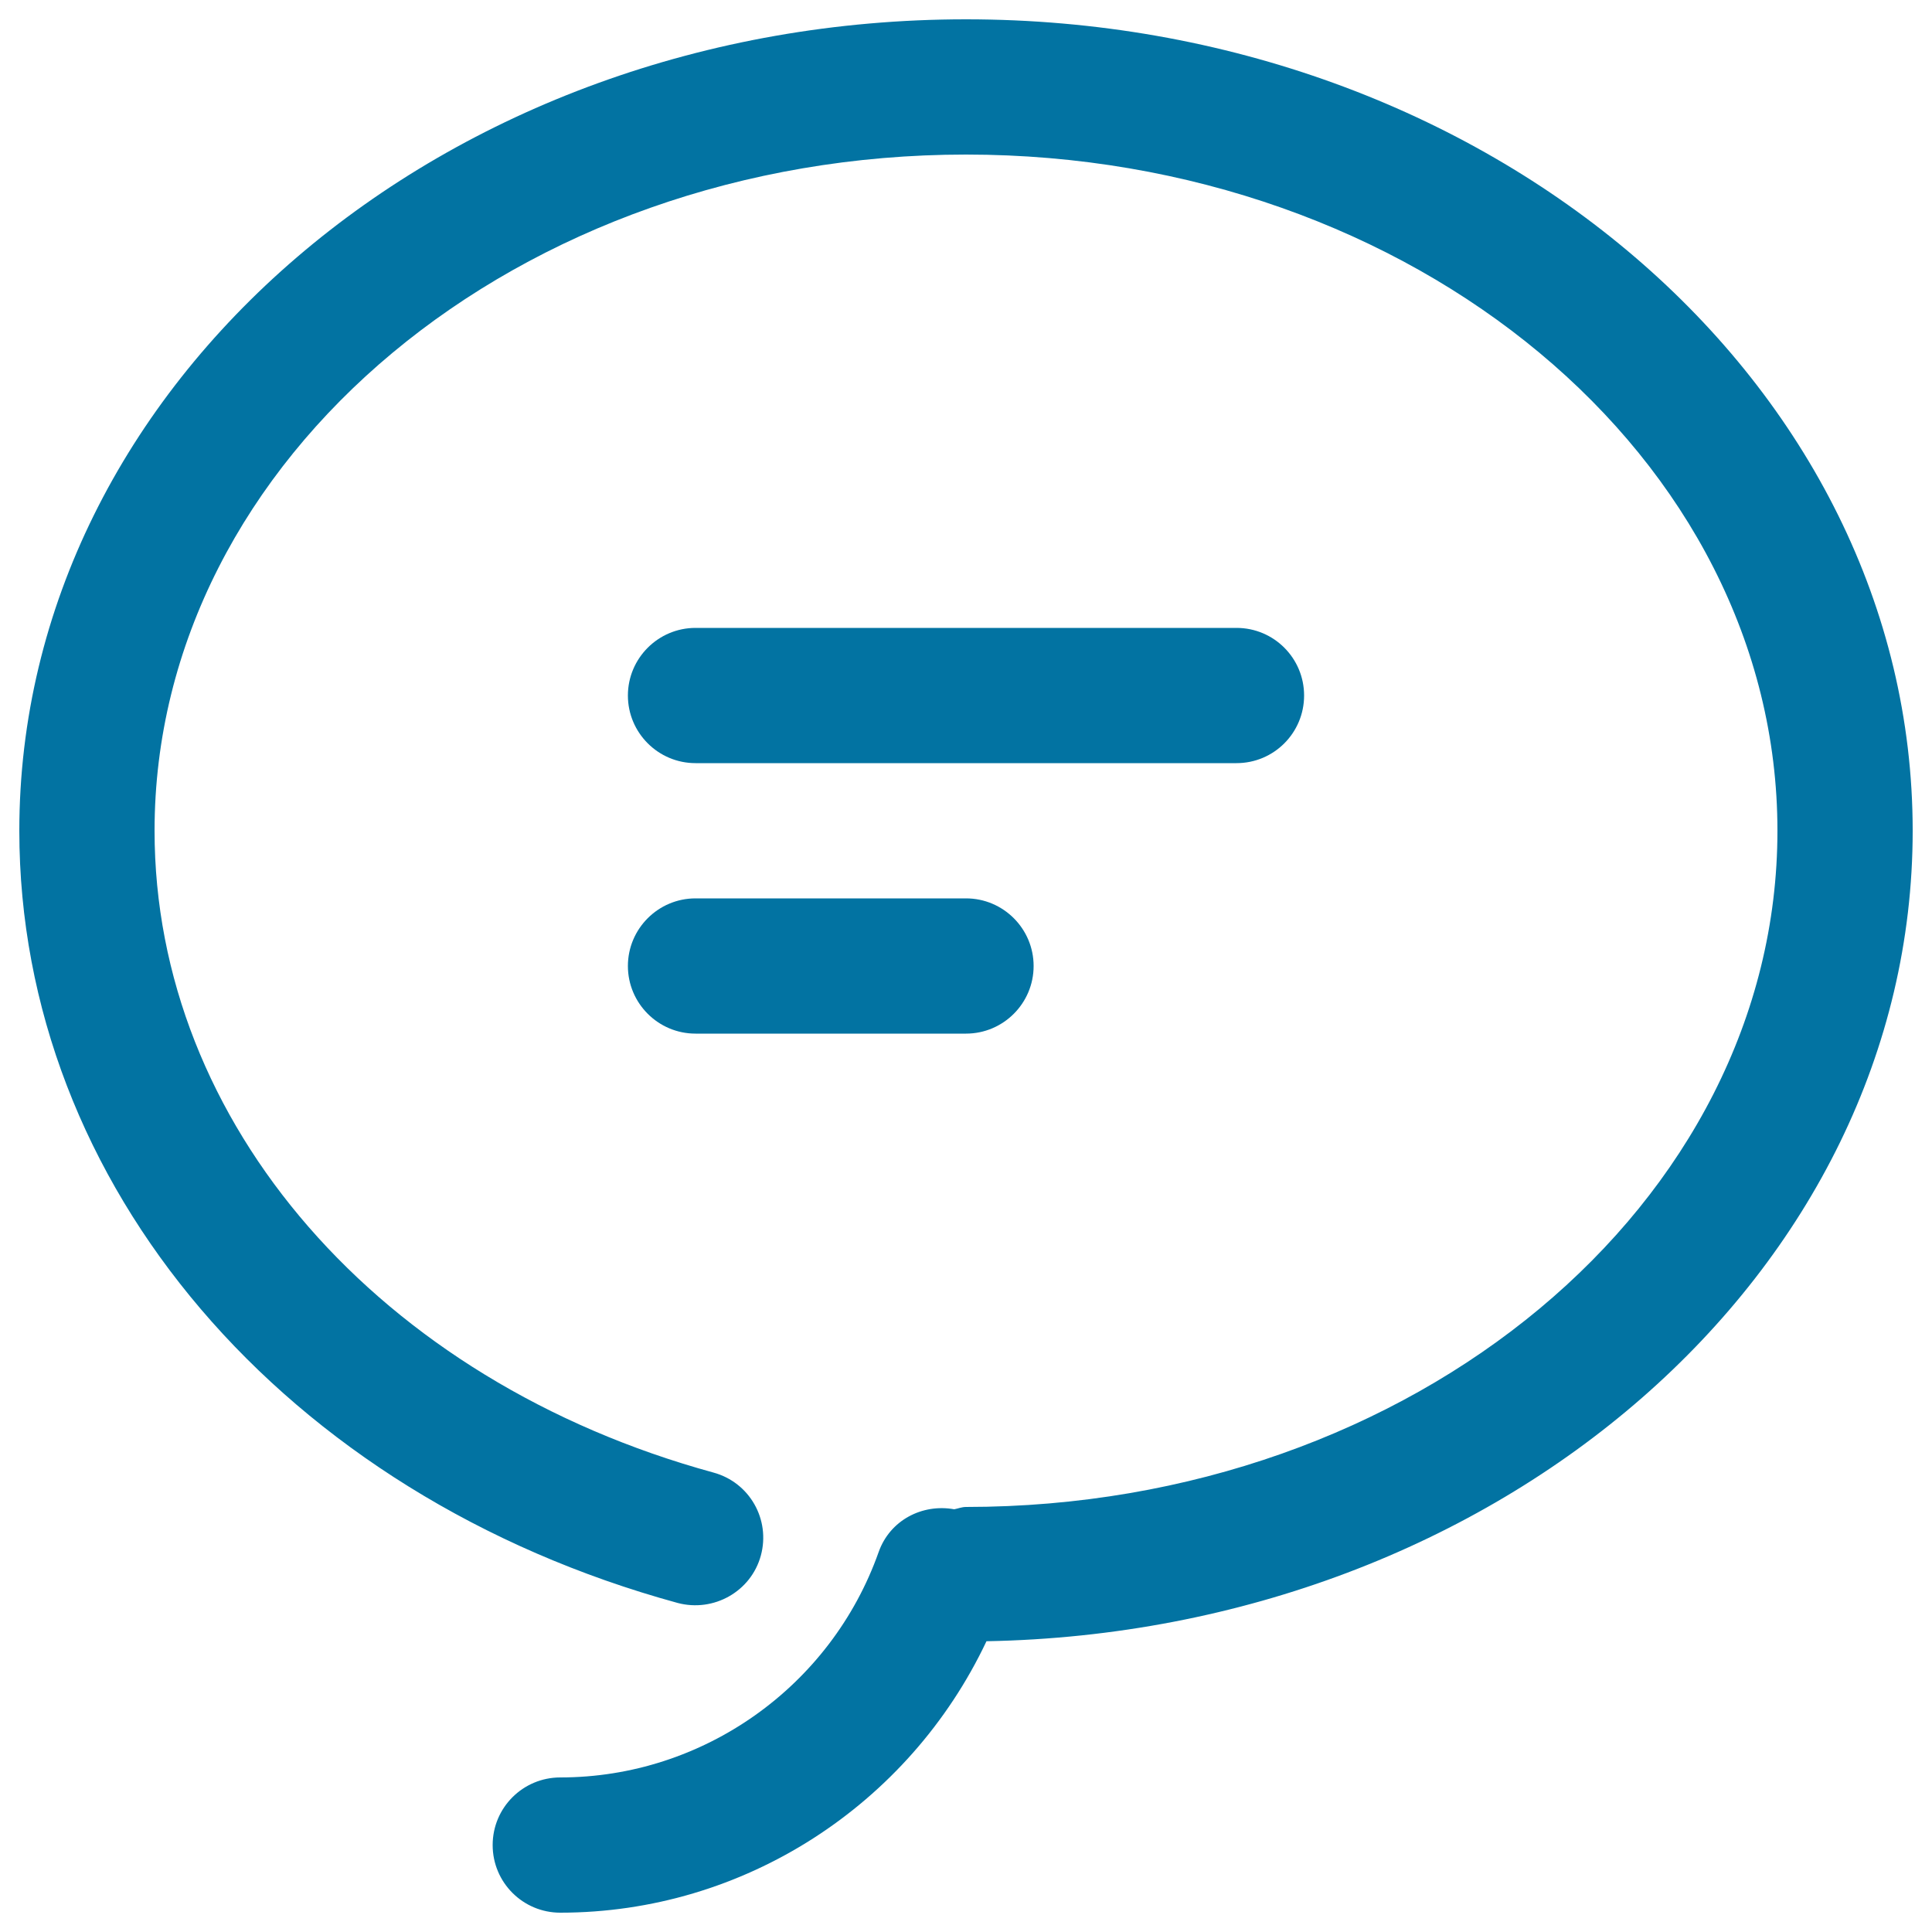
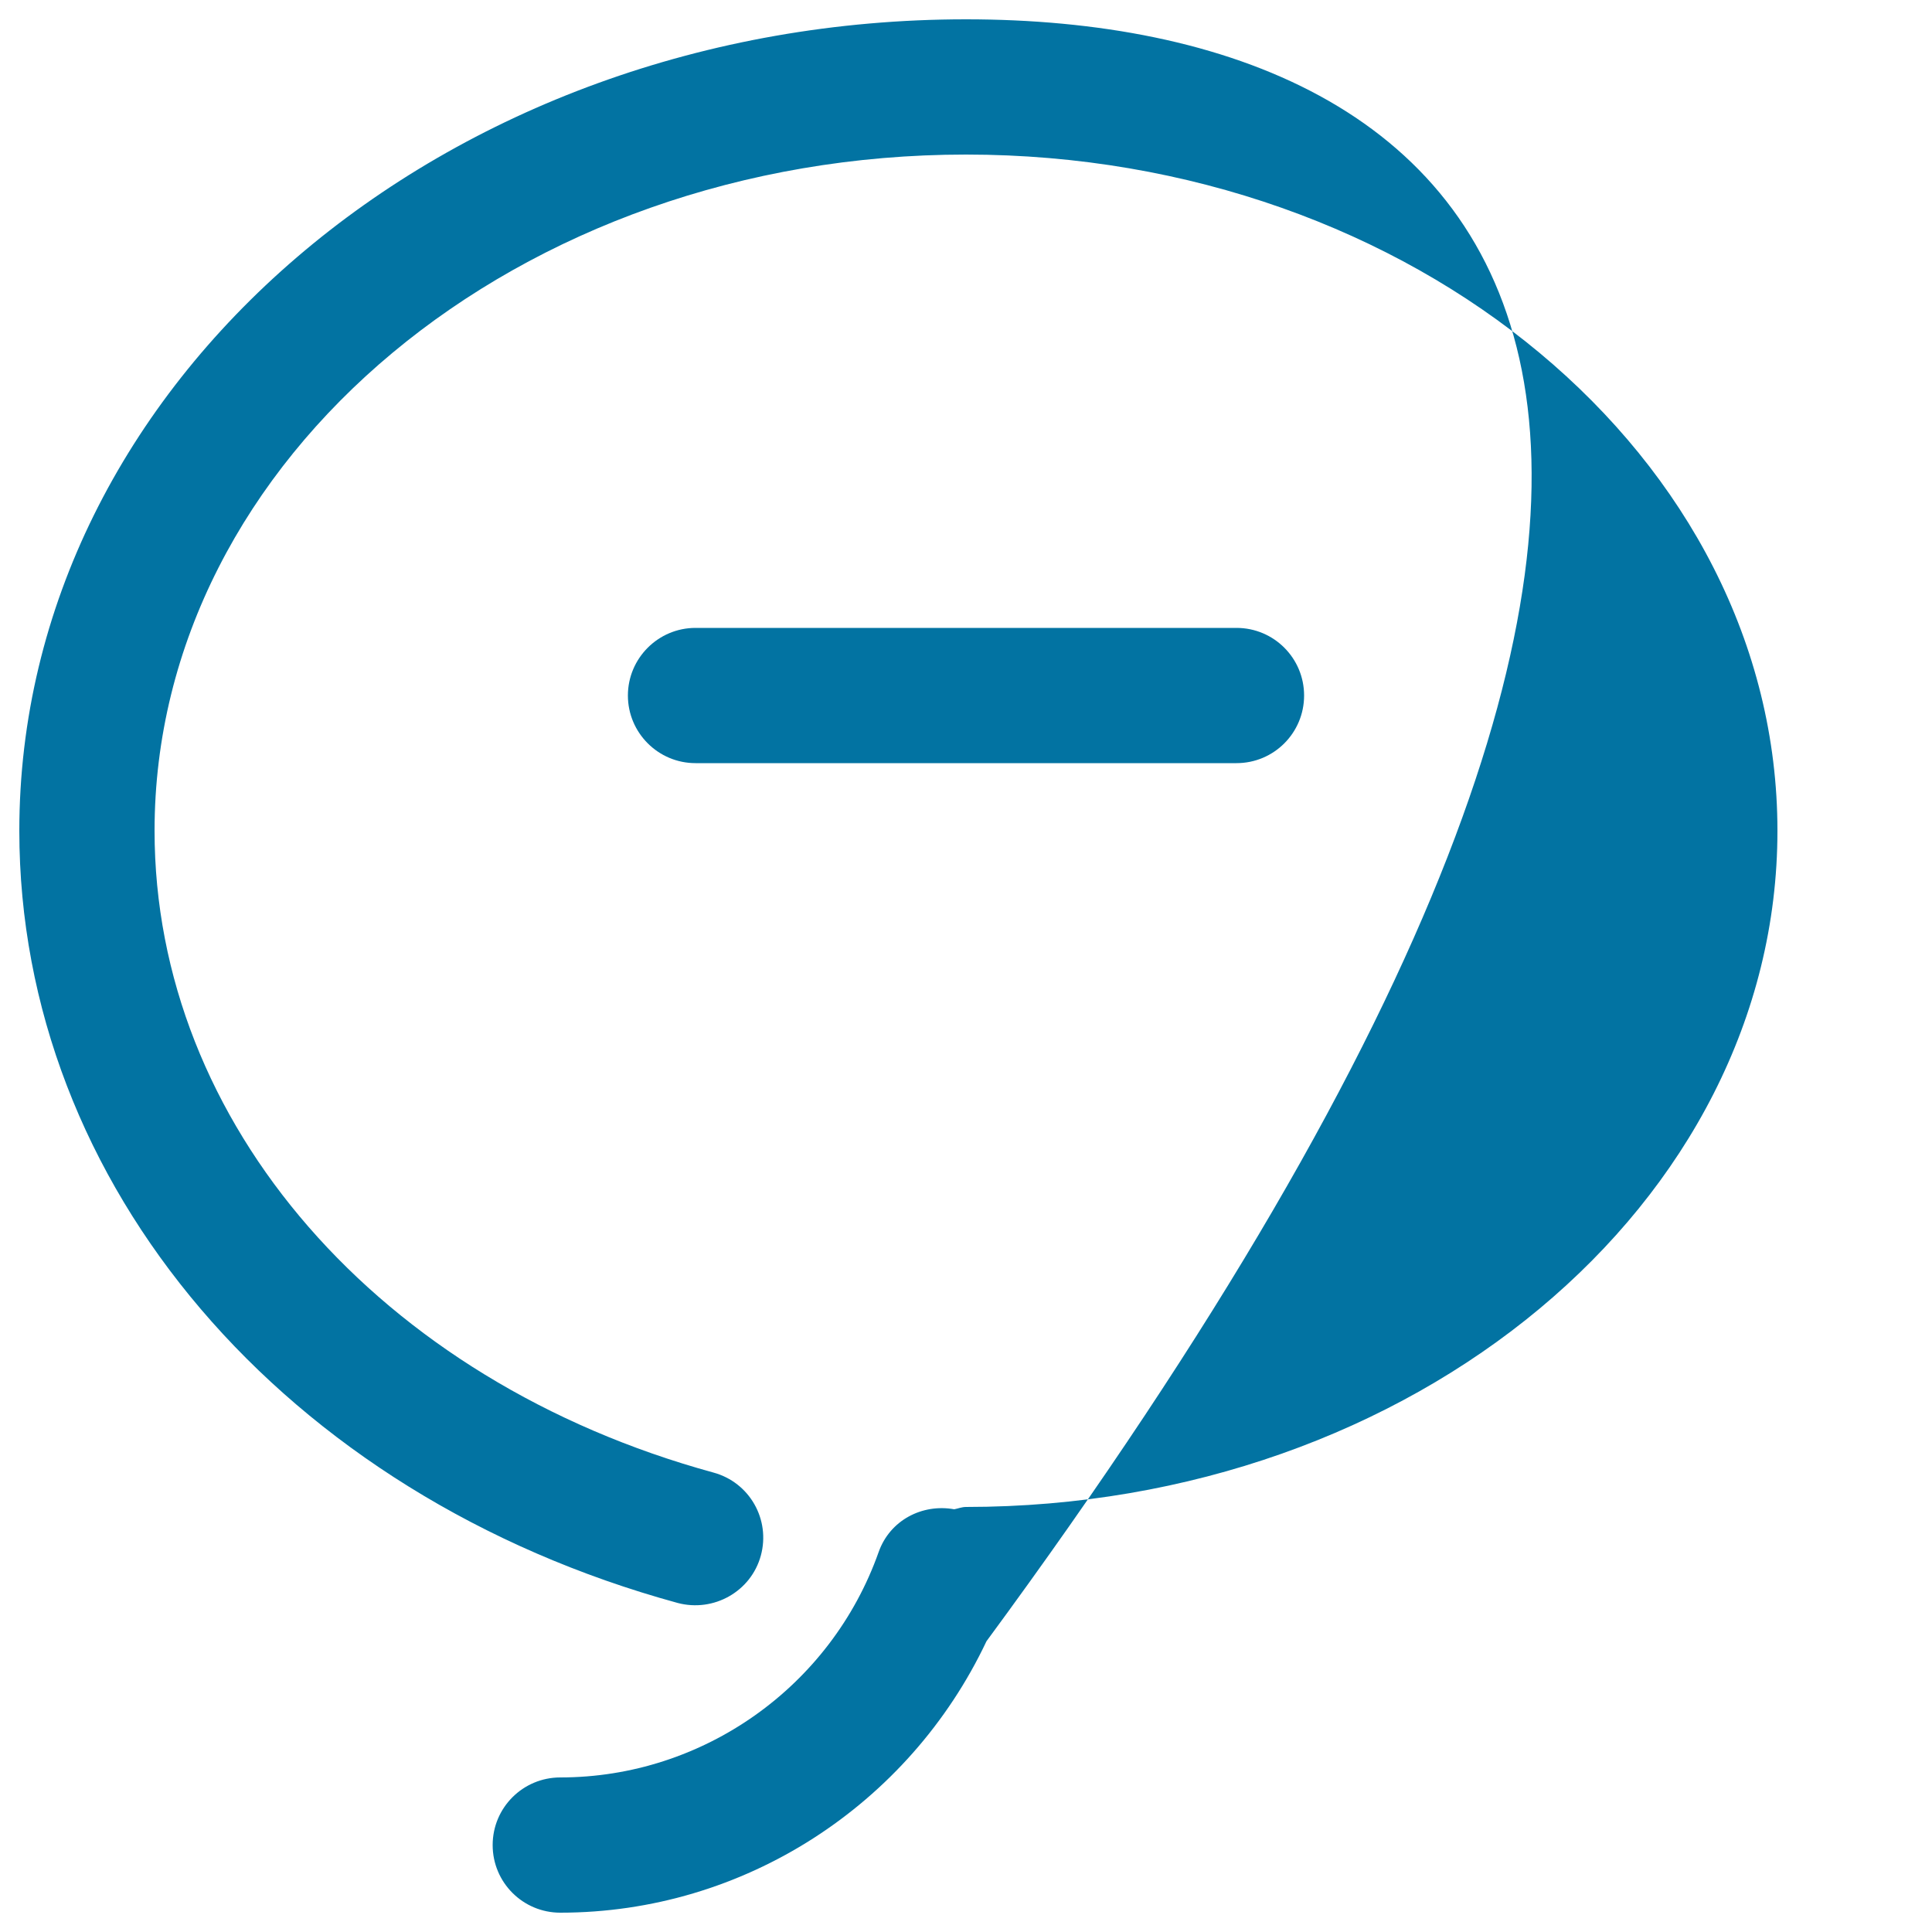
<svg xmlns="http://www.w3.org/2000/svg" viewBox="0 0 1000 1000" style="fill:#0273a2">
  <title>Message SVG icon</title>
  <path d="M360,395h280c19.4,0,35-15.7,35-35s-15.6-35-35-35H360c-19.3,0-35,15.7-35,35S340.7,395,360,395z" />
-   <path d="M360,535h140c19.3,0,35-15.7,35-35s-15.7-35-35-35H360c-19.3,0-35,15.7-35,35S340.7,535,360,535z" />
-   <path d="M500,10C229.8,10,10,198.4,10,430c0,183.2,137,343.9,340.8,399.7c18.6,4.9,37.9-5.9,43-24.5c5.1-18.7-5.8-37.9-24.5-43C196.2,714.8,80,581.3,80,430C80,237,268.4,80,500,80c231.6,0,420,157,420,350S731.6,780,500,780c-2.2,0-4,0.8-6.1,1.2c-16.6-3-33.3,5.7-39.1,22.1C430.1,873.1,363.8,920,290,920c-19.3,0-35,15.6-35,35s15.7,35,35,35c95,0,180.5-55.7,220.6-140.5C775.9,844.6,990,658.5,990,430C990,198.4,770.2,10,500,10z" />
+   <path d="M500,10C229.8,10,10,198.4,10,430c0,183.2,137,343.9,340.8,399.7c18.6,4.9,37.9-5.9,43-24.5c5.1-18.7-5.8-37.9-24.5-43C196.2,714.8,80,581.3,80,430C80,237,268.4,80,500,80c231.6,0,420,157,420,350S731.6,780,500,780c-2.2,0-4,0.8-6.1,1.2c-16.6-3-33.3,5.7-39.1,22.1C430.1,873.1,363.8,920,290,920c-19.3,0-35,15.6-35,35s15.7,35,35,35c95,0,180.5-55.7,220.6-140.5C990,198.4,770.2,10,500,10z" />
</svg>